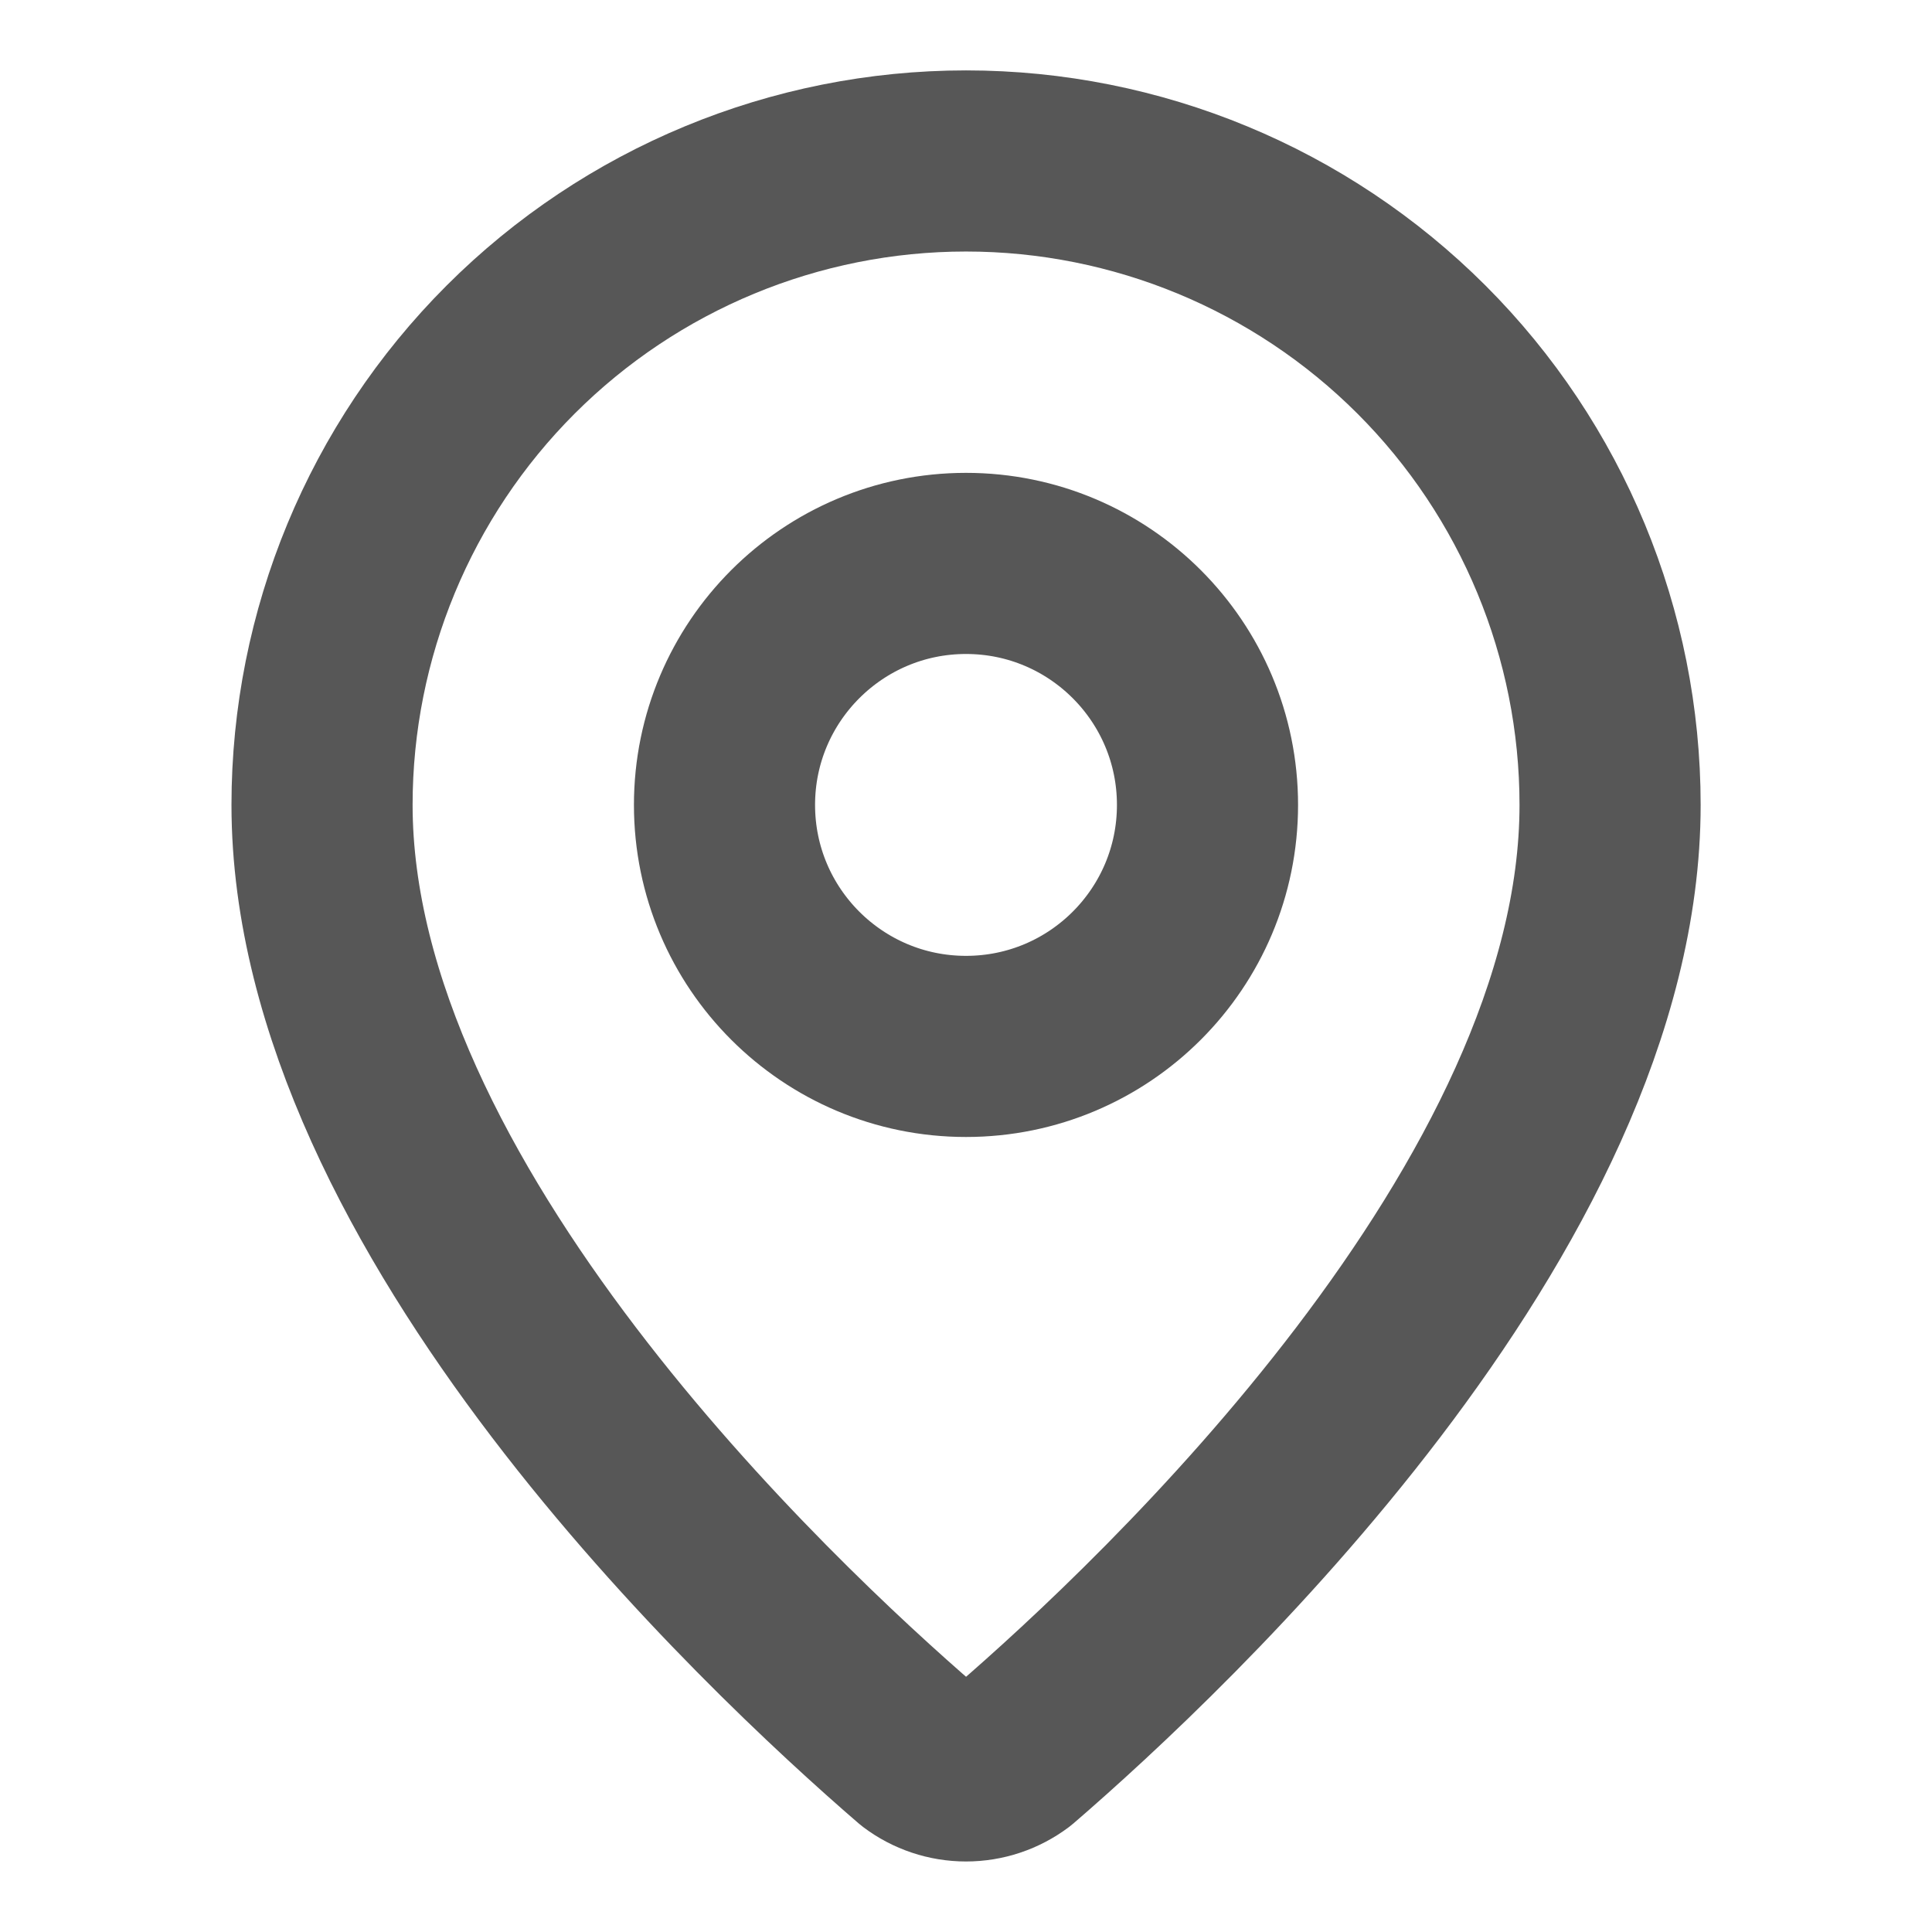
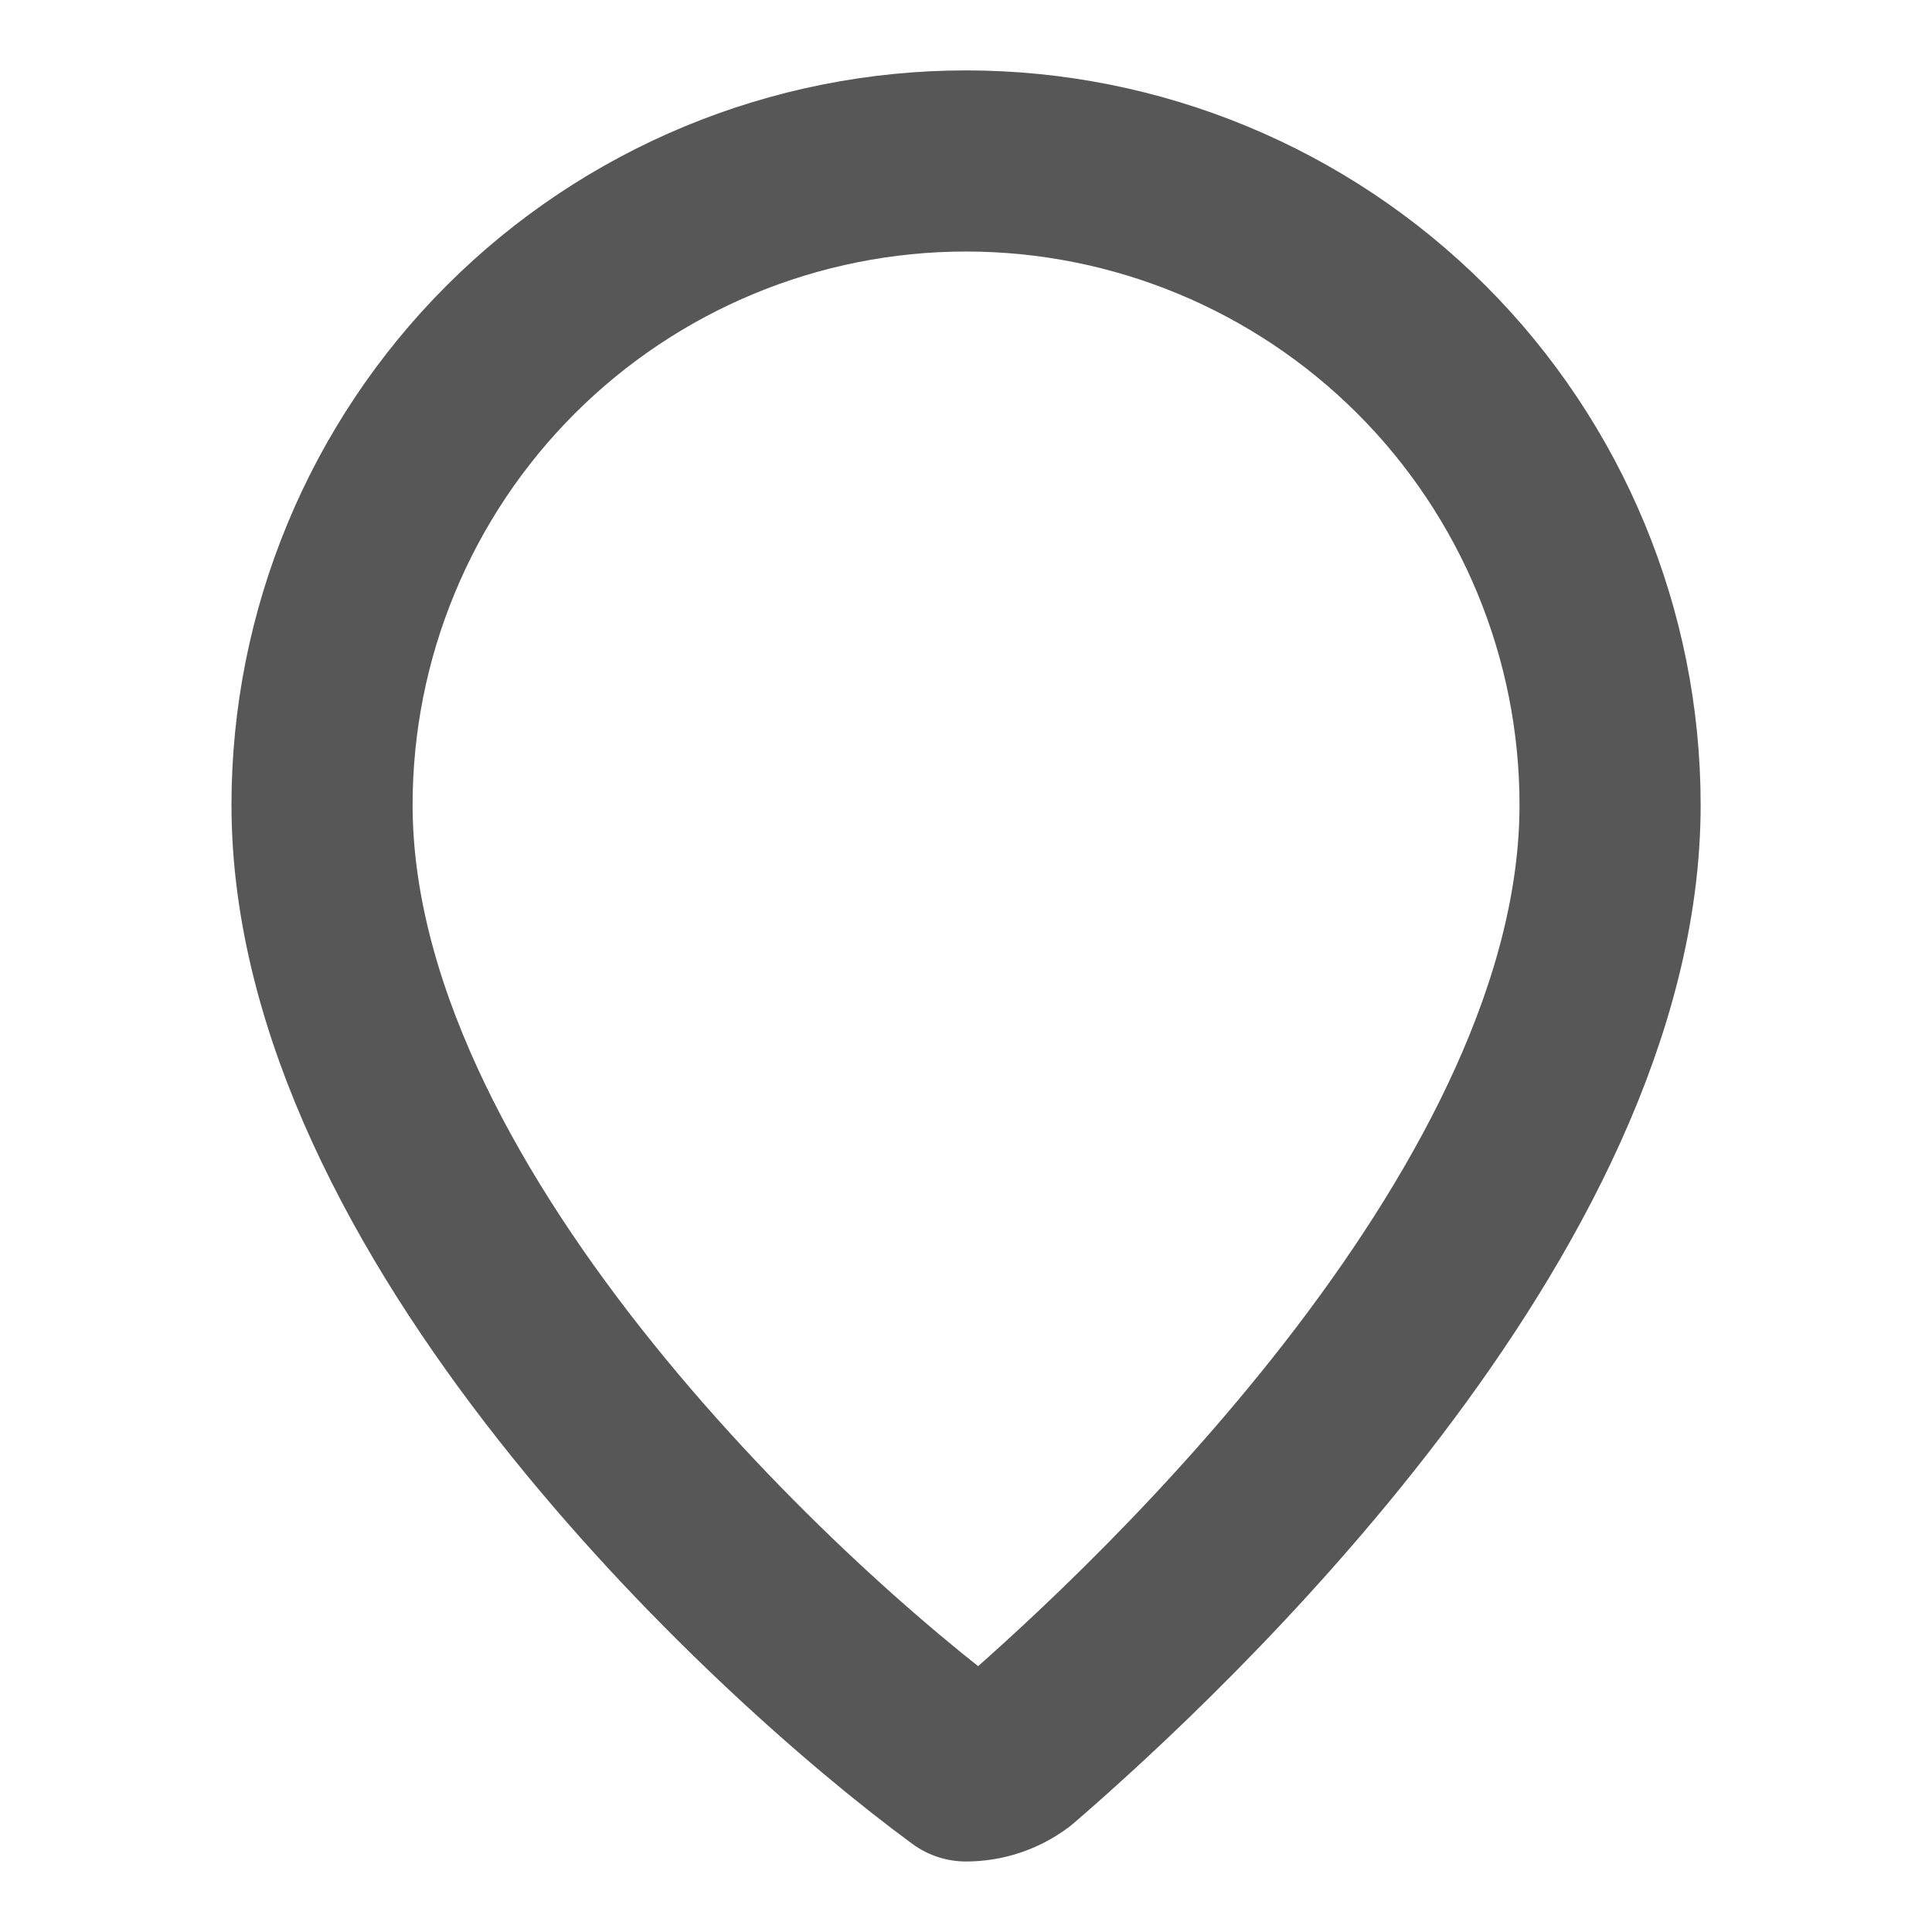
<svg xmlns="http://www.w3.org/2000/svg" width="16" height="16" viewBox="0 0 16 16" fill="none">
-   <path d="M13.334 6.666C13.334 9.995 9.641 13.462 8.401 14.532C8.285 14.619 8.145 14.666 8 14.666C7.856 14.666 7.715 14.619 7.6 14.532C6.36 13.462 2.667 9.995 2.667 6.666C2.667 5.252 3.229 3.895 4.229 2.895C5.229 1.895 6.586 1.333 8 1.333C9.415 1.333 10.771 1.895 11.772 2.895C12.772 3.895 13.334 5.252 13.334 6.666Z" stroke="#575757" stroke-width="1.5" stroke-linecap="round" stroke-linejoin="round" />
-   <path d="M8 8.666C9.105 8.666 10 7.771 10 6.666C10 5.562 9.105 4.666 8 4.666C6.896 4.666 6 5.562 6 6.666C6 7.771 6.896 8.666 8 8.666Z" stroke="#575757" stroke-width="1.5" stroke-linecap="round" stroke-linejoin="round" />
+   <path d="M13.334 6.666C13.334 9.995 9.641 13.462 8.401 14.532C8.285 14.619 8.145 14.666 8 14.666C6.36 13.462 2.667 9.995 2.667 6.666C2.667 5.252 3.229 3.895 4.229 2.895C5.229 1.895 6.586 1.333 8 1.333C9.415 1.333 10.771 1.895 11.772 2.895C12.772 3.895 13.334 5.252 13.334 6.666Z" stroke="#575757" stroke-width="1.5" stroke-linecap="round" stroke-linejoin="round" />
</svg>